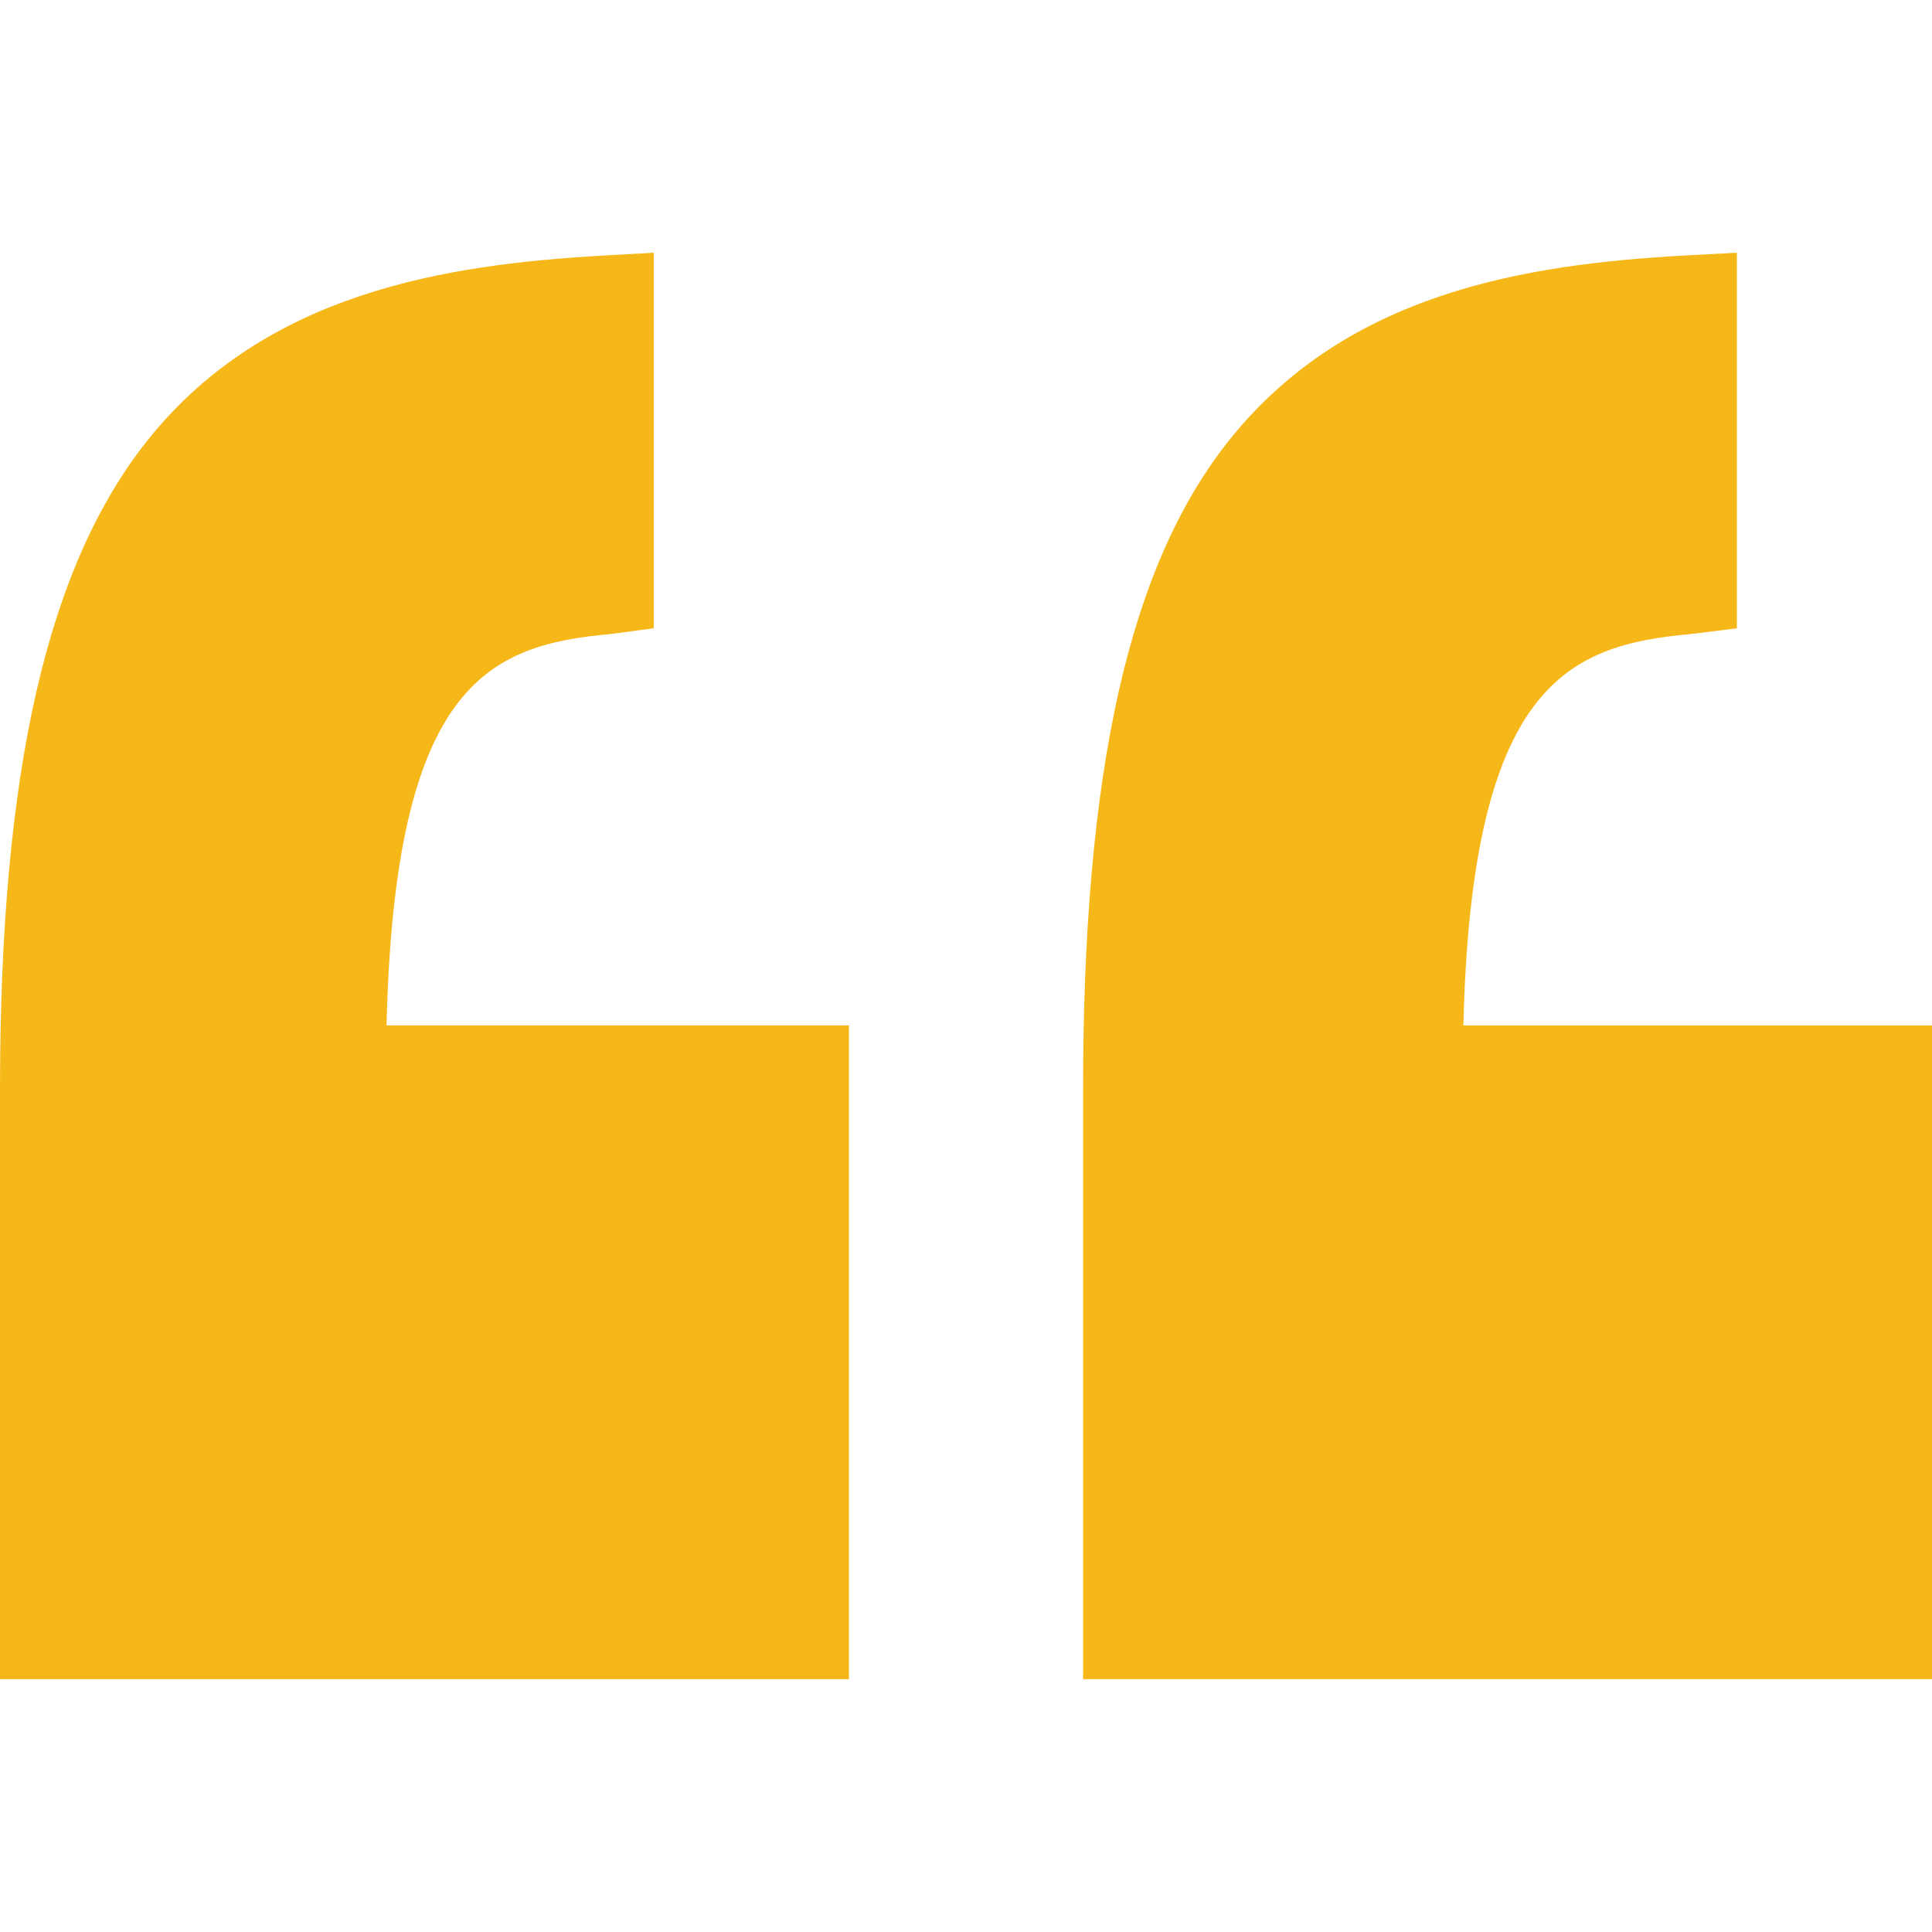
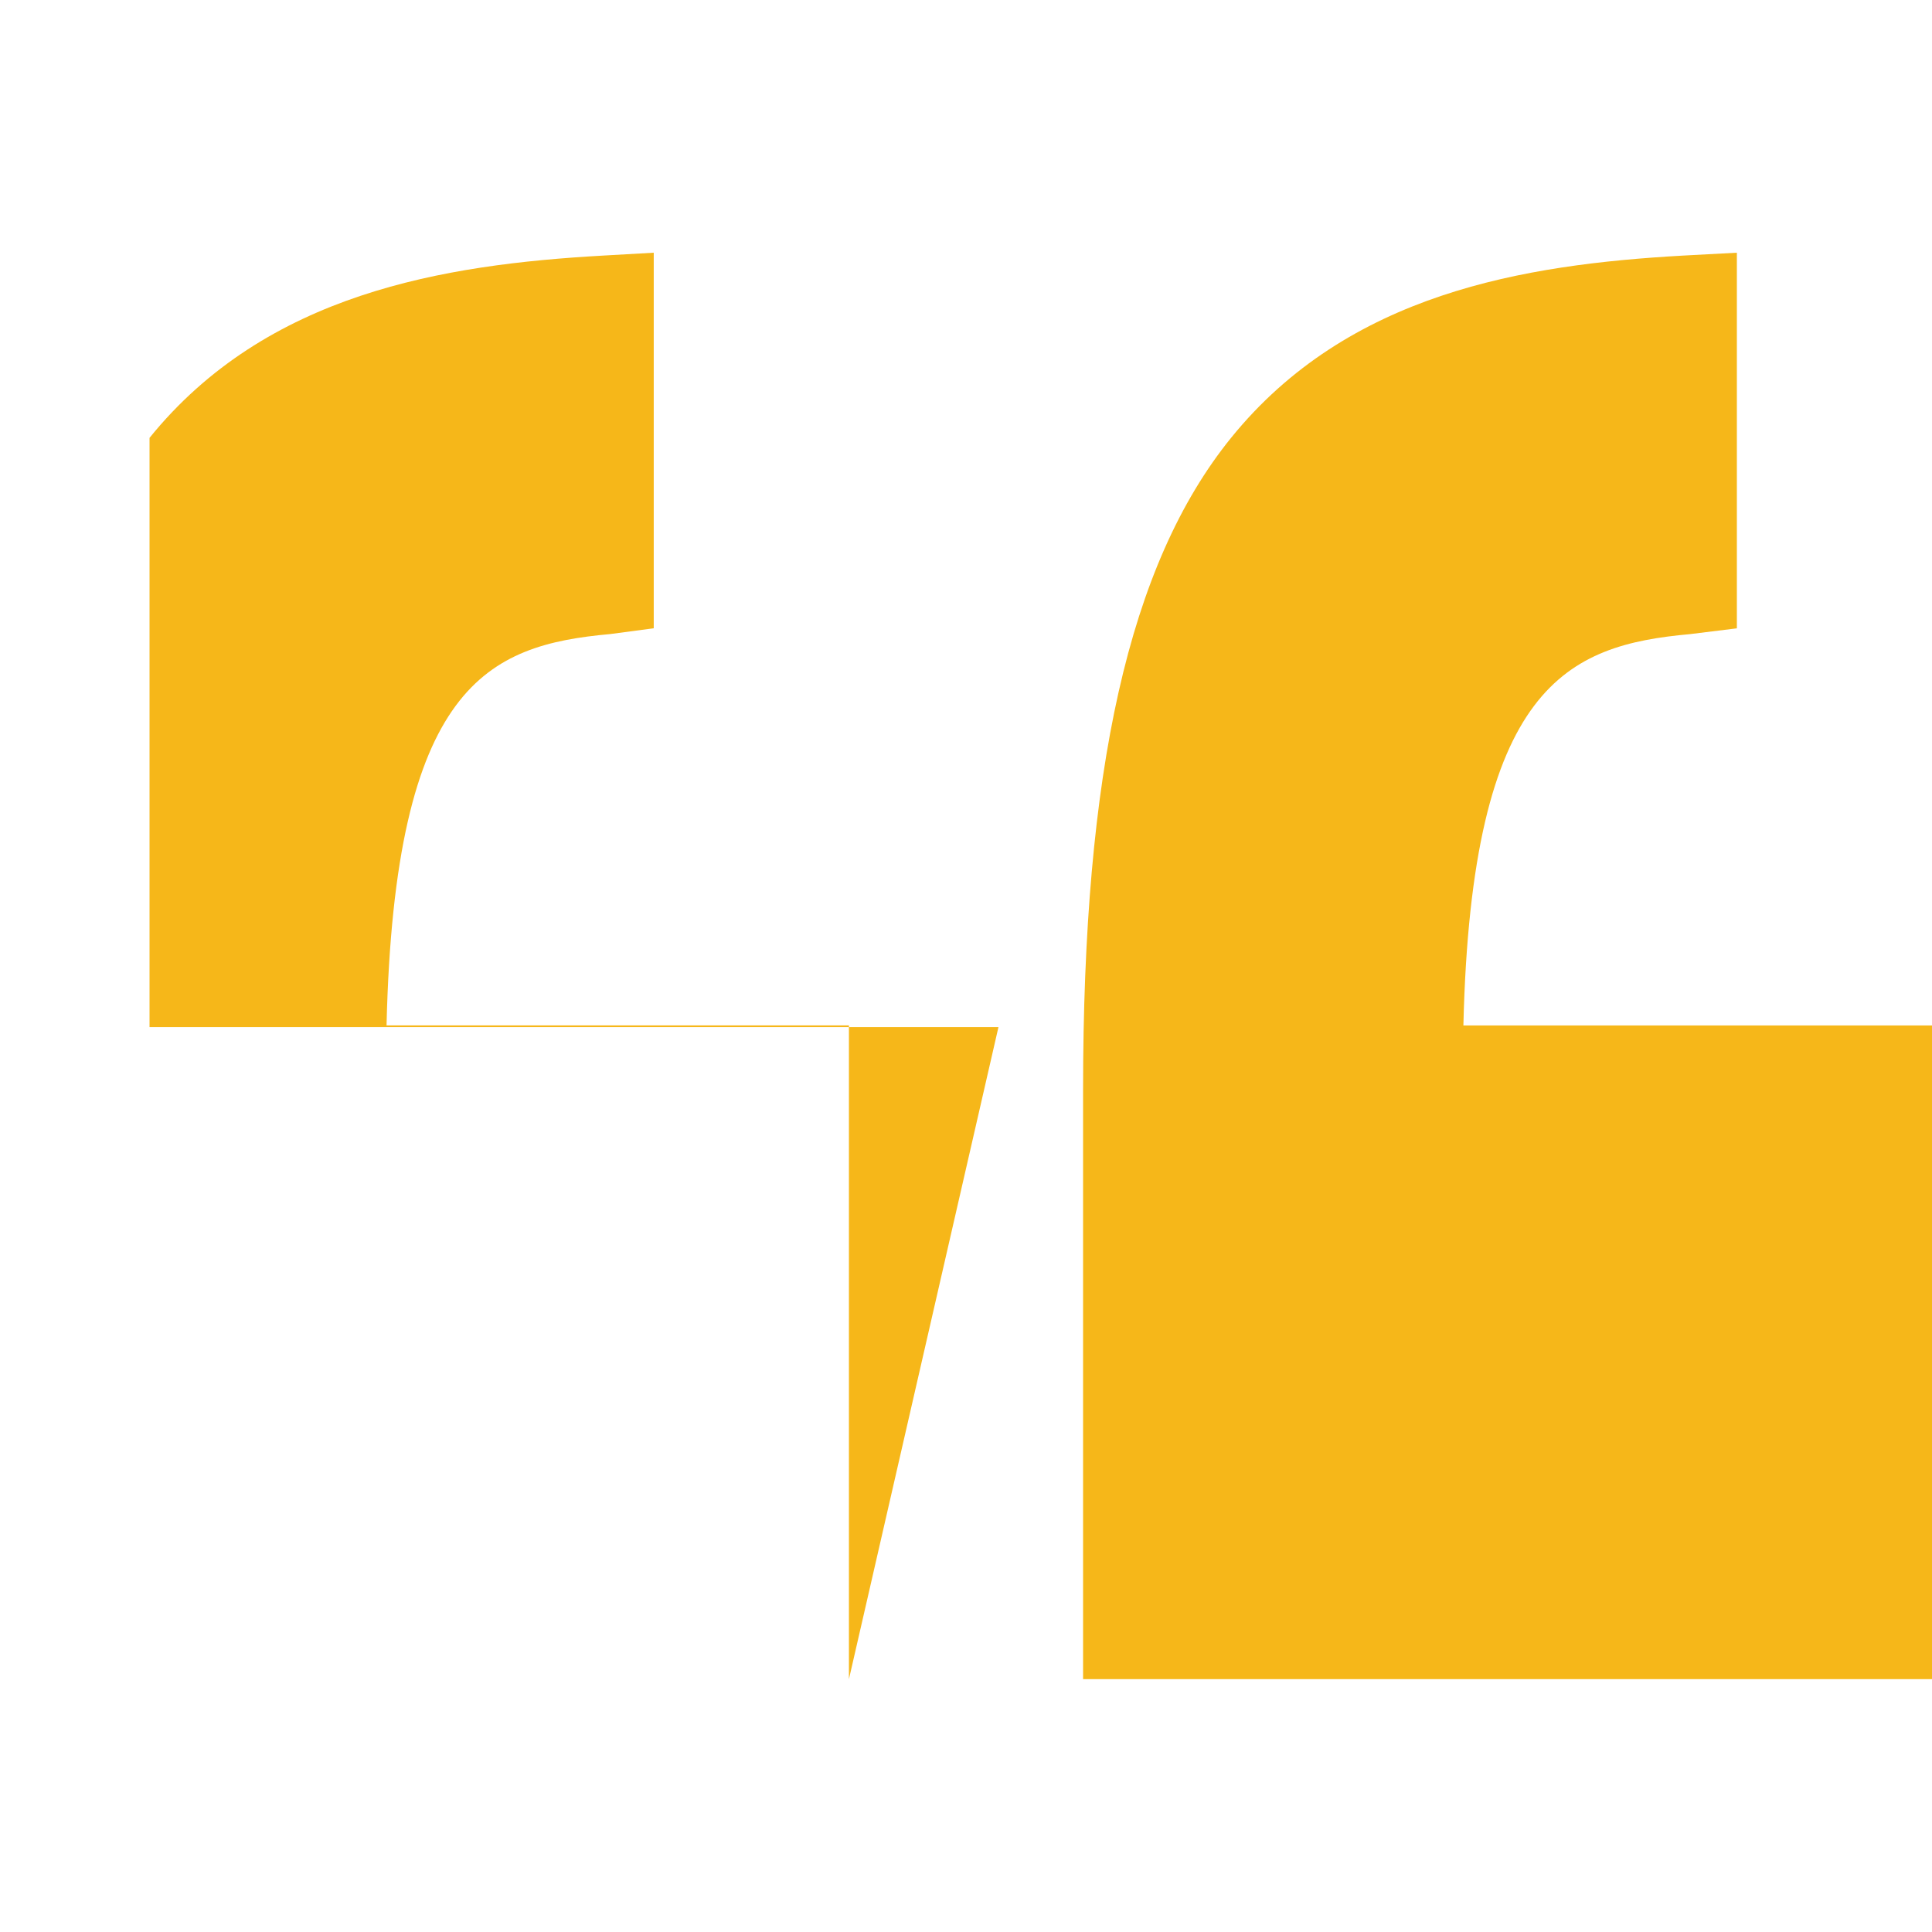
<svg xmlns="http://www.w3.org/2000/svg" width="40" height="40" fill="none">
-   <path d="M40 21.231h-9.702c.166-7.07 2.171-7.873 4.69-8.102l.972-.12V5.232l-1.12.06c-3.29.186-6.926.778-9.352 3.773-2.126 2.626-3.064 6.915-3.064 13.5v12.2H40V21.232zM17.576 34.767V21.23H8.003c.166-7.07 2.107-7.873 4.626-8.102l.906-.12V5.232l-1.055.06c-3.289.186-6.958.778-9.384 3.773C.97 11.692 0 15.981 0 22.566v12.2h17.576z" fill="#F6B719" />
+   <path d="M40 21.231h-9.702c.166-7.07 2.171-7.873 4.69-8.102l.972-.12V5.232l-1.12.06c-3.29.186-6.926.778-9.352 3.773-2.126 2.626-3.064 6.915-3.064 13.5v12.2H40V21.232zM17.576 34.767V21.23H8.003c.166-7.07 2.107-7.873 4.626-8.102l.906-.12V5.232l-1.055.06c-3.289.186-6.958.778-9.384 3.773v12.2h17.576z" fill="#F6B719" />
</svg>